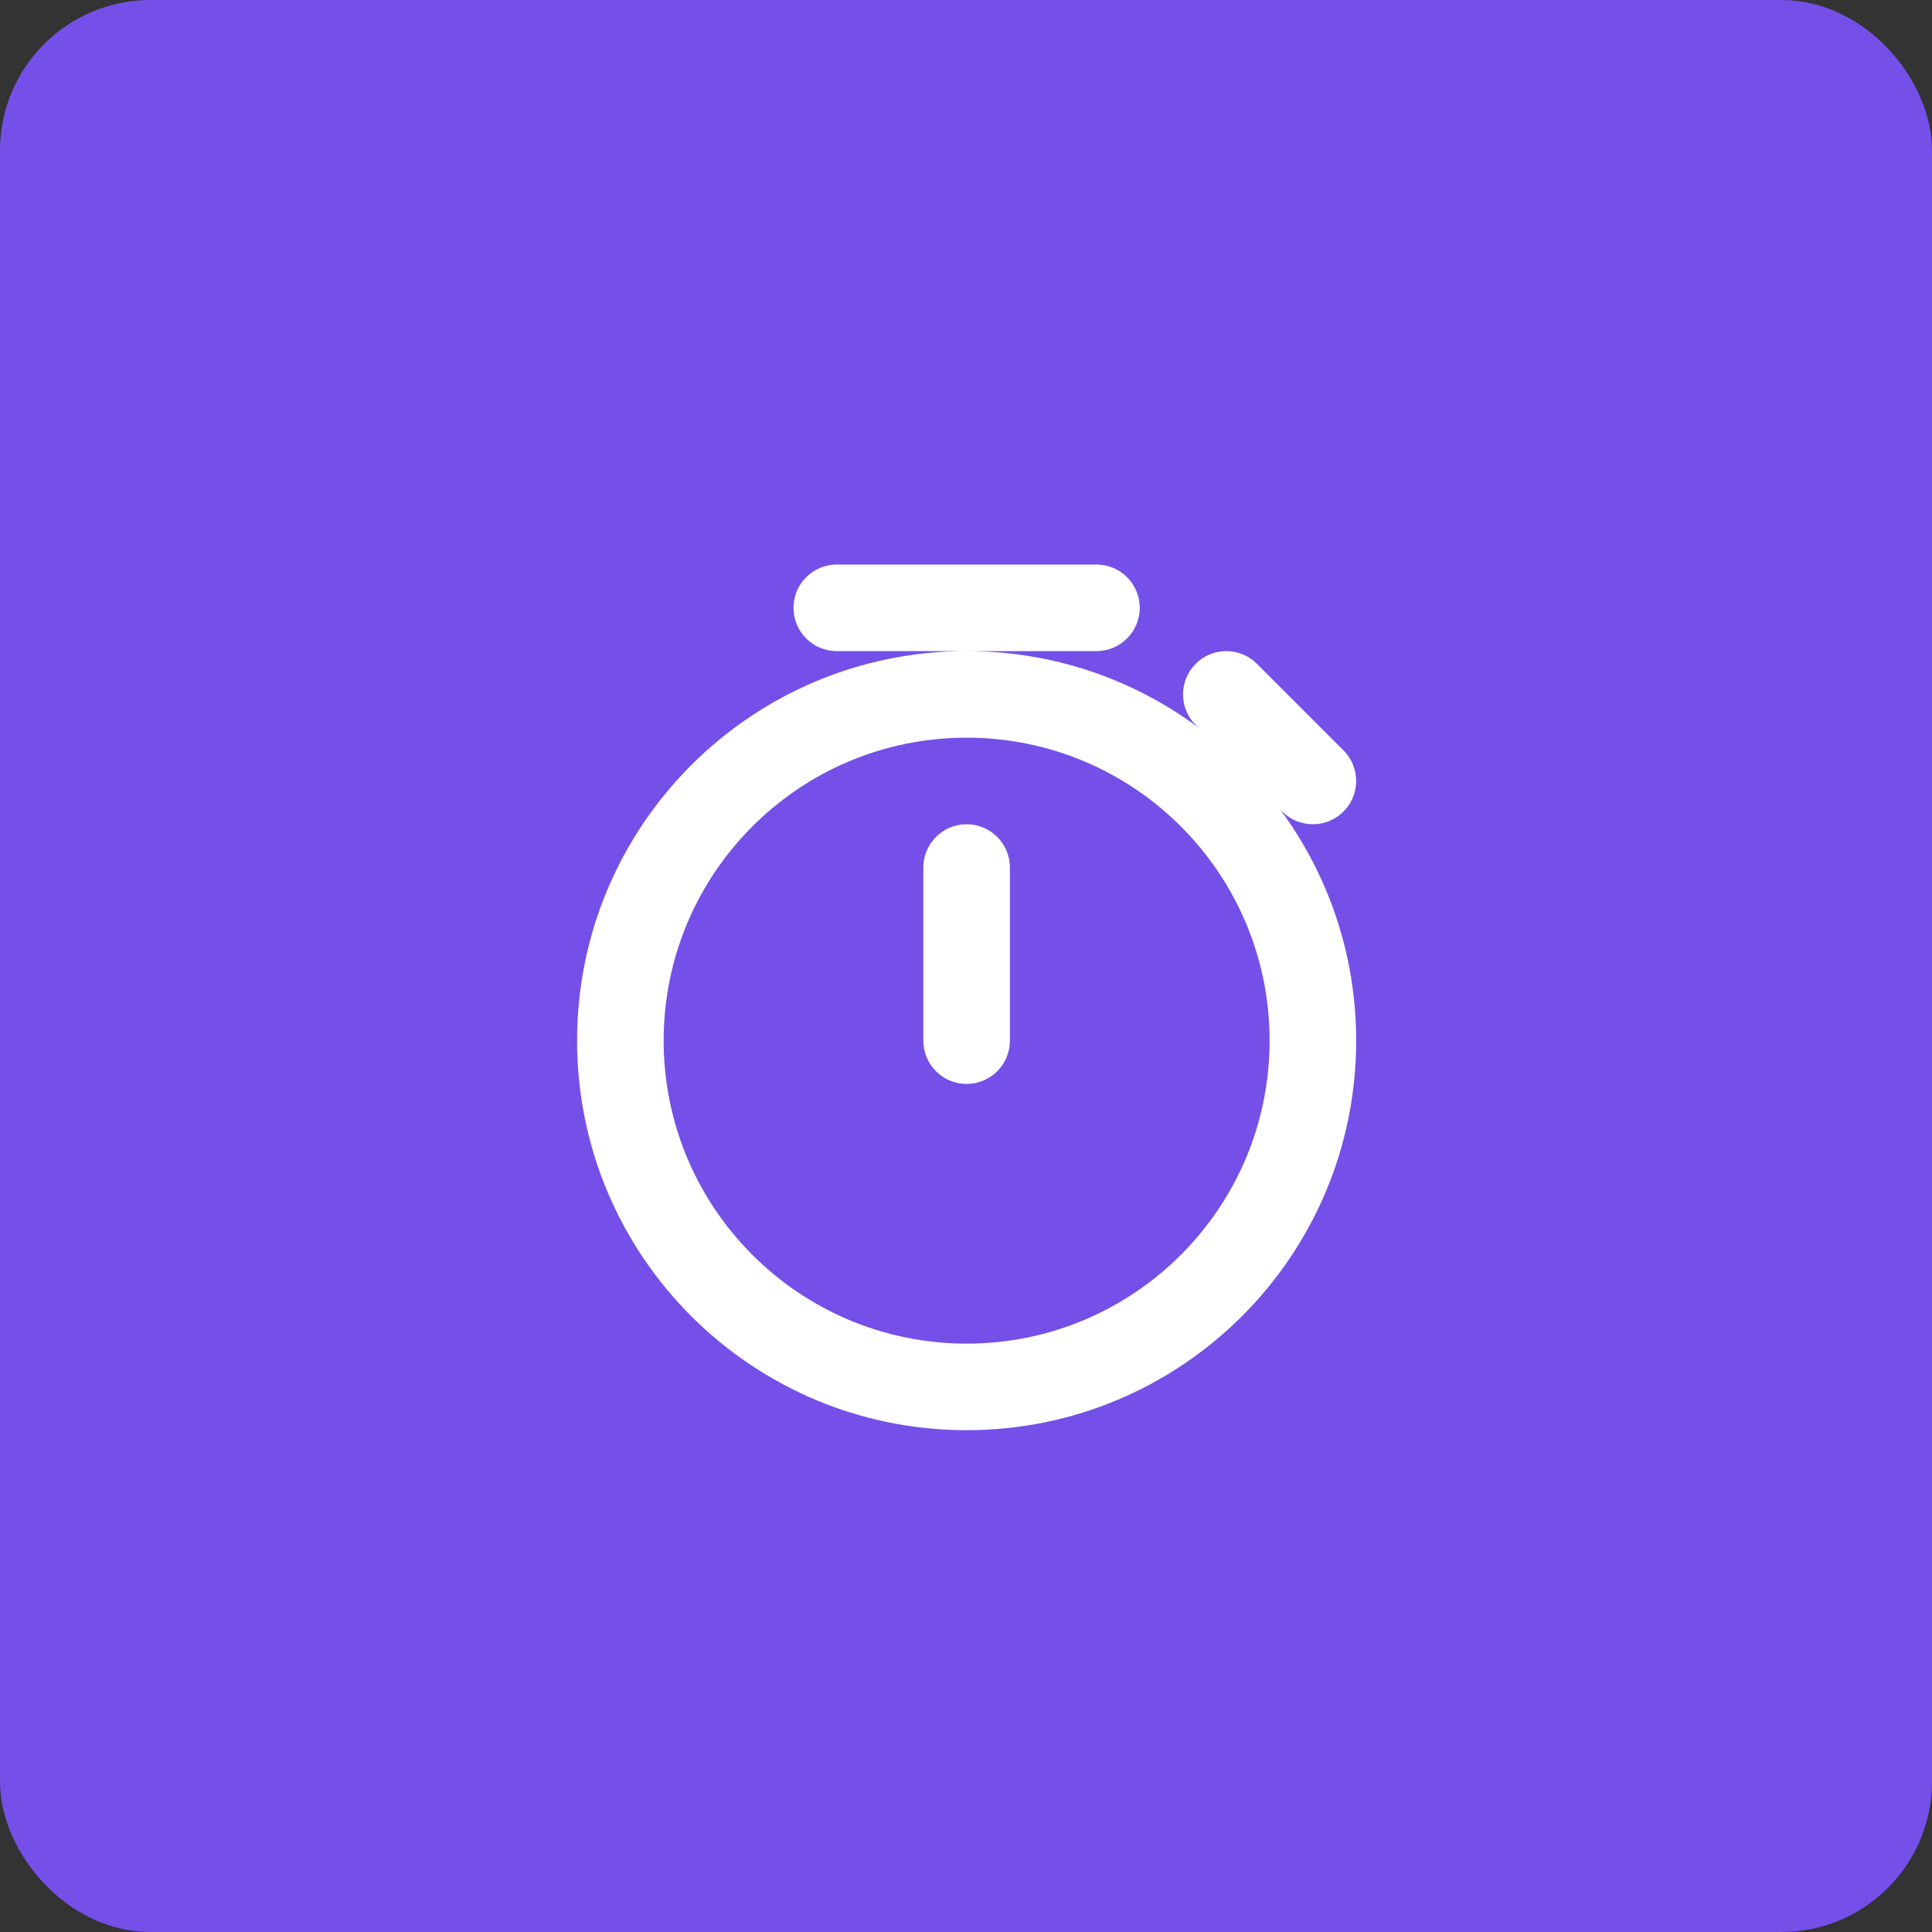
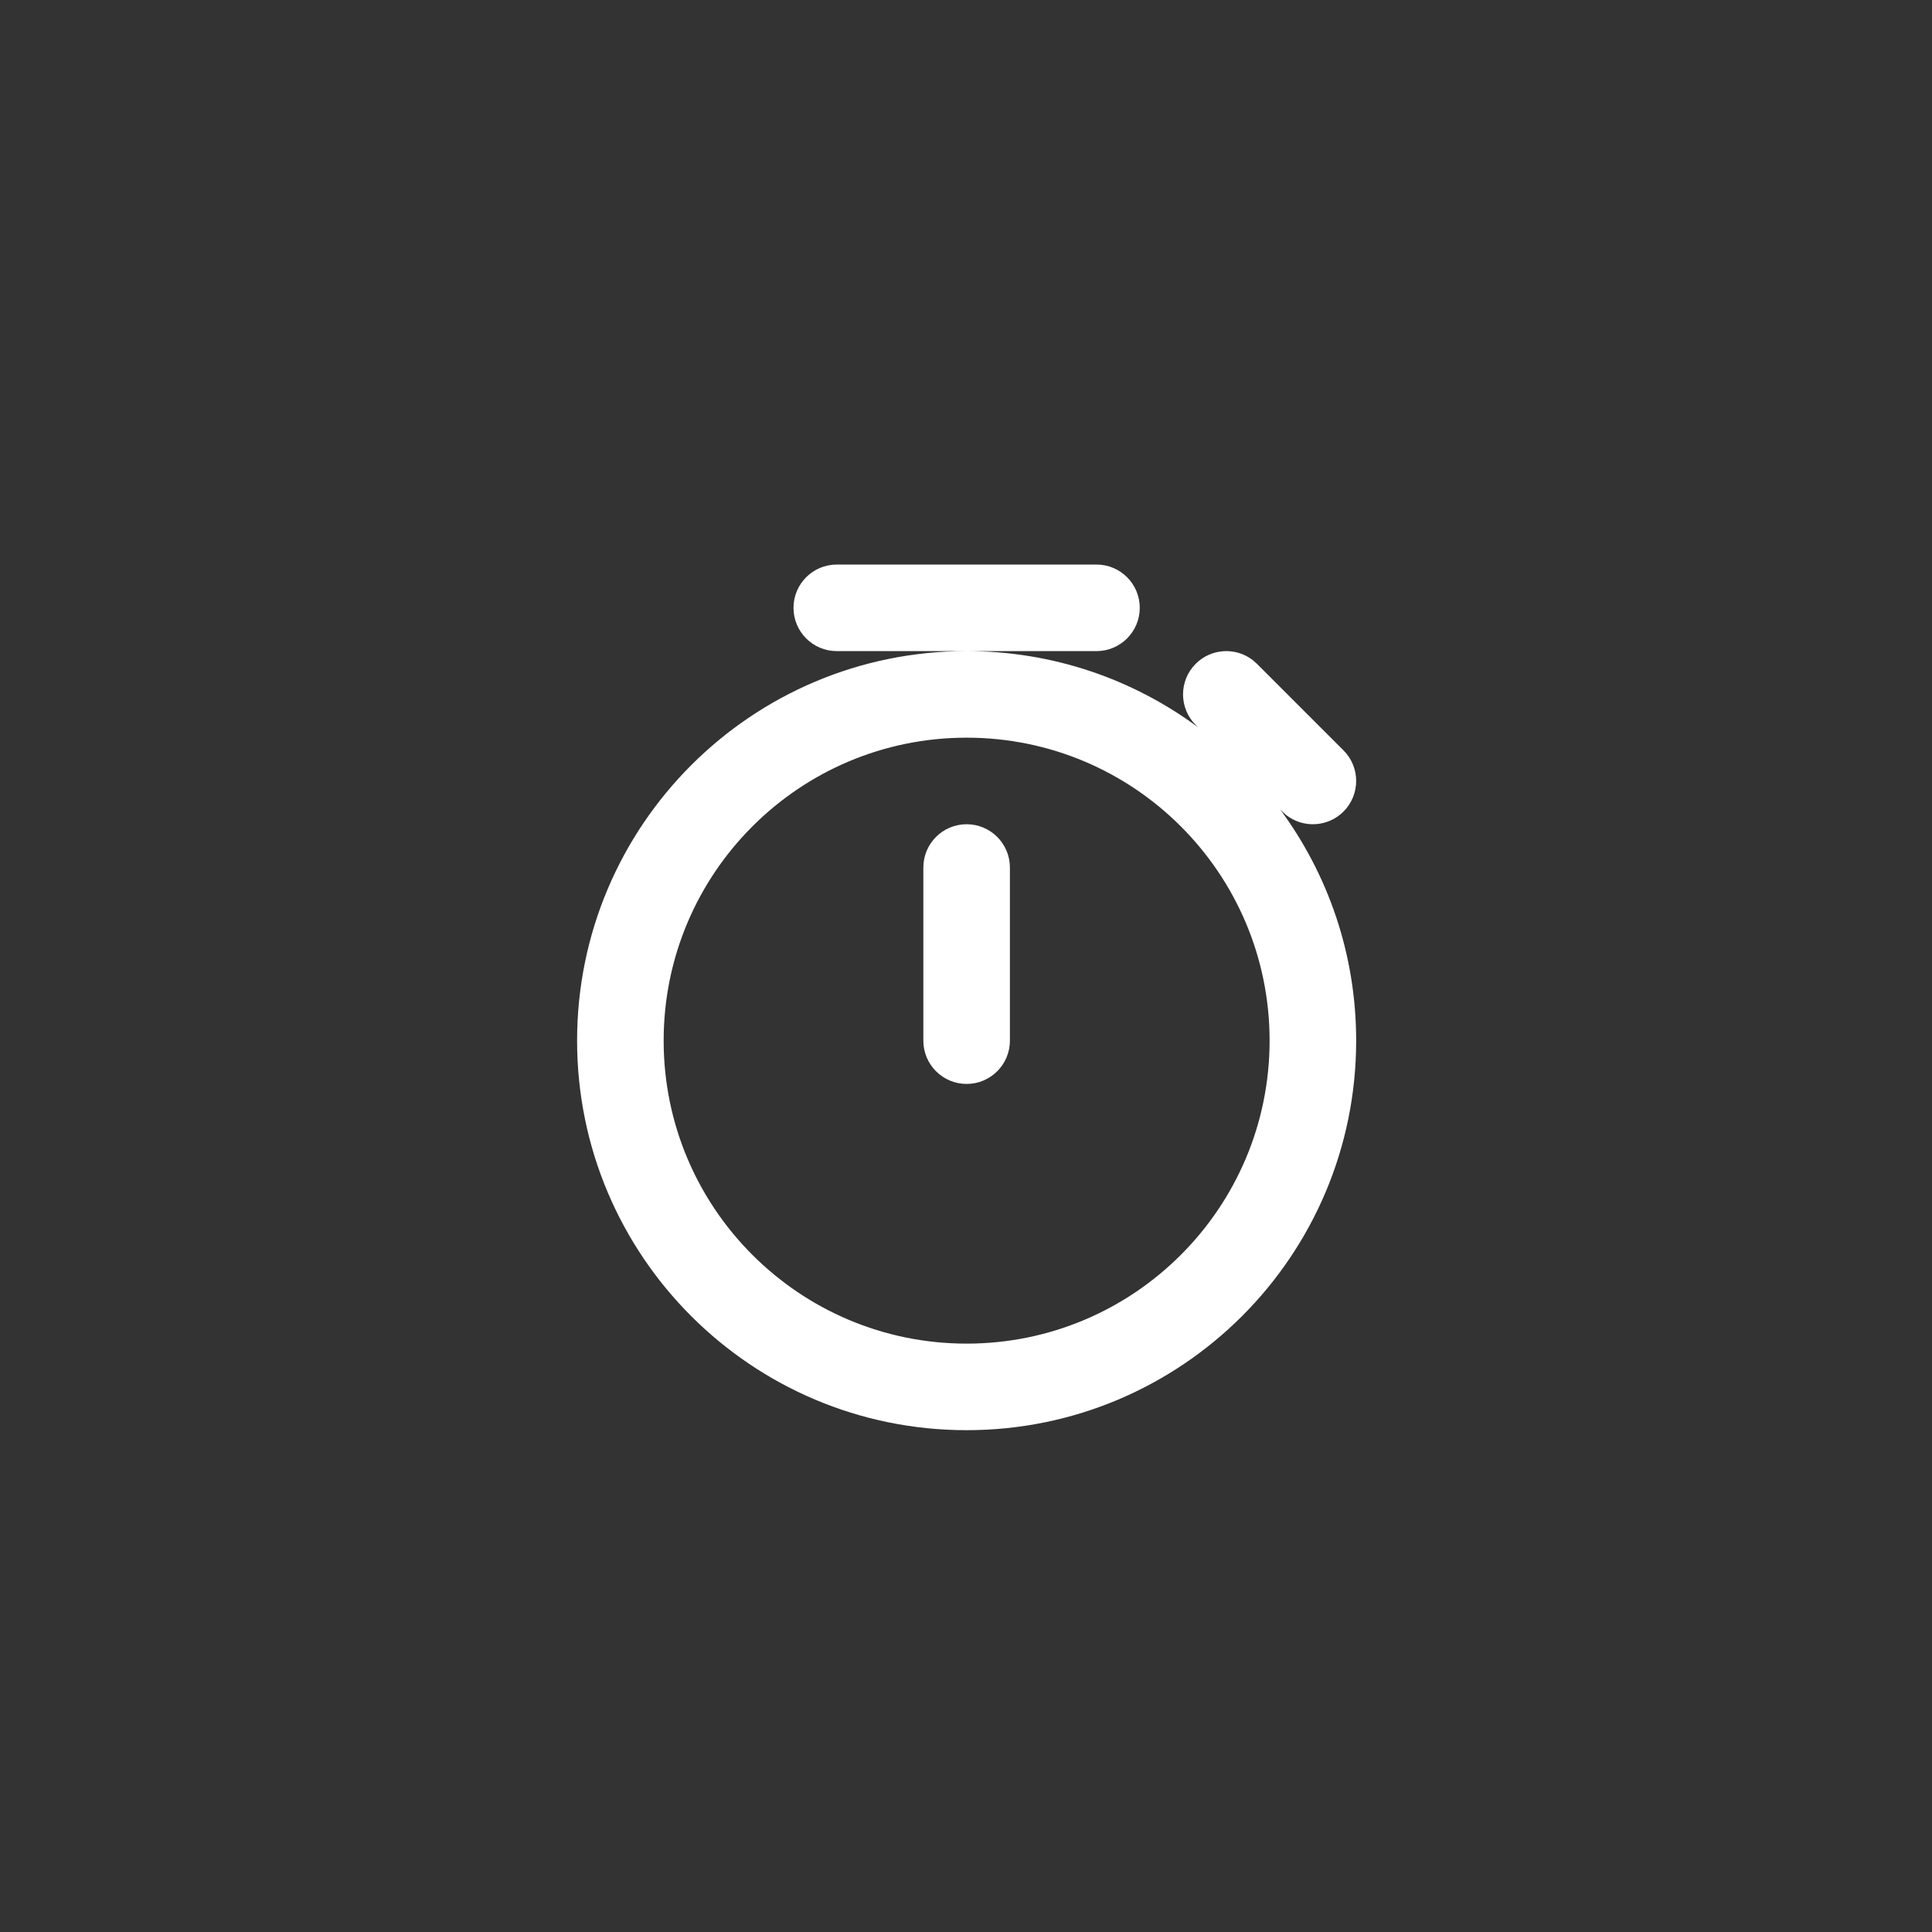
<svg xmlns="http://www.w3.org/2000/svg" width="154" height="154" viewBox="0 0 154 154" fill="none">
  <rect x="0" y="0" width="154" height="154" fill="#333333" stroke="none" />
-   <rect x="3" y="3" width="148" height="148" rx="9" fill="#7450E8" stroke="#7450E8" stroke-width="6" />
  <path fill-rule="evenodd" clip-rule="evenodd" d="M77.05 51.9C83.951 51.9 90.327 54.152 95.482 57.961L95.311 57.79C93.963 56.442 93.963 54.258 95.311 52.911C96.554 51.667 98.511 51.571 99.865 52.624L100.19 52.911L107.09 59.811C108.437 61.158 108.437 63.342 107.09 64.69C105.846 65.933 103.889 66.029 102.536 64.977L102.21 64.69L102.04 64.518C105.848 69.673 108.1 76.049 108.1 82.95C108.1 100.099 94.198 114 77.05 114C59.902 114 46 100.099 46 82.95C46 65.802 59.902 51.9 77.05 51.9ZM77.05 58.8C63.712 58.8 52.9 69.612 52.9 82.95C52.9 96.287 63.712 107.1 77.05 107.1C90.388 107.1 101.2 96.287 101.2 82.95C101.2 69.612 90.388 58.8 77.05 58.8ZM77.05 65.7C78.955 65.7 80.5 67.245 80.5 69.15V82.95C80.5 84.855 78.955 86.4 77.05 86.4C75.144 86.4 73.6 84.855 73.6 82.95V69.15C73.6 67.245 75.144 65.7 77.05 65.7ZM87.4 45C89.305 45 90.85 46.545 90.85 48.45C90.85 50.355 89.305 51.9 87.4 51.9H66.7C64.794 51.9 63.25 50.355 63.25 48.45C63.25 46.545 64.794 45 66.7 45H87.4Z" fill="white" />
</svg>